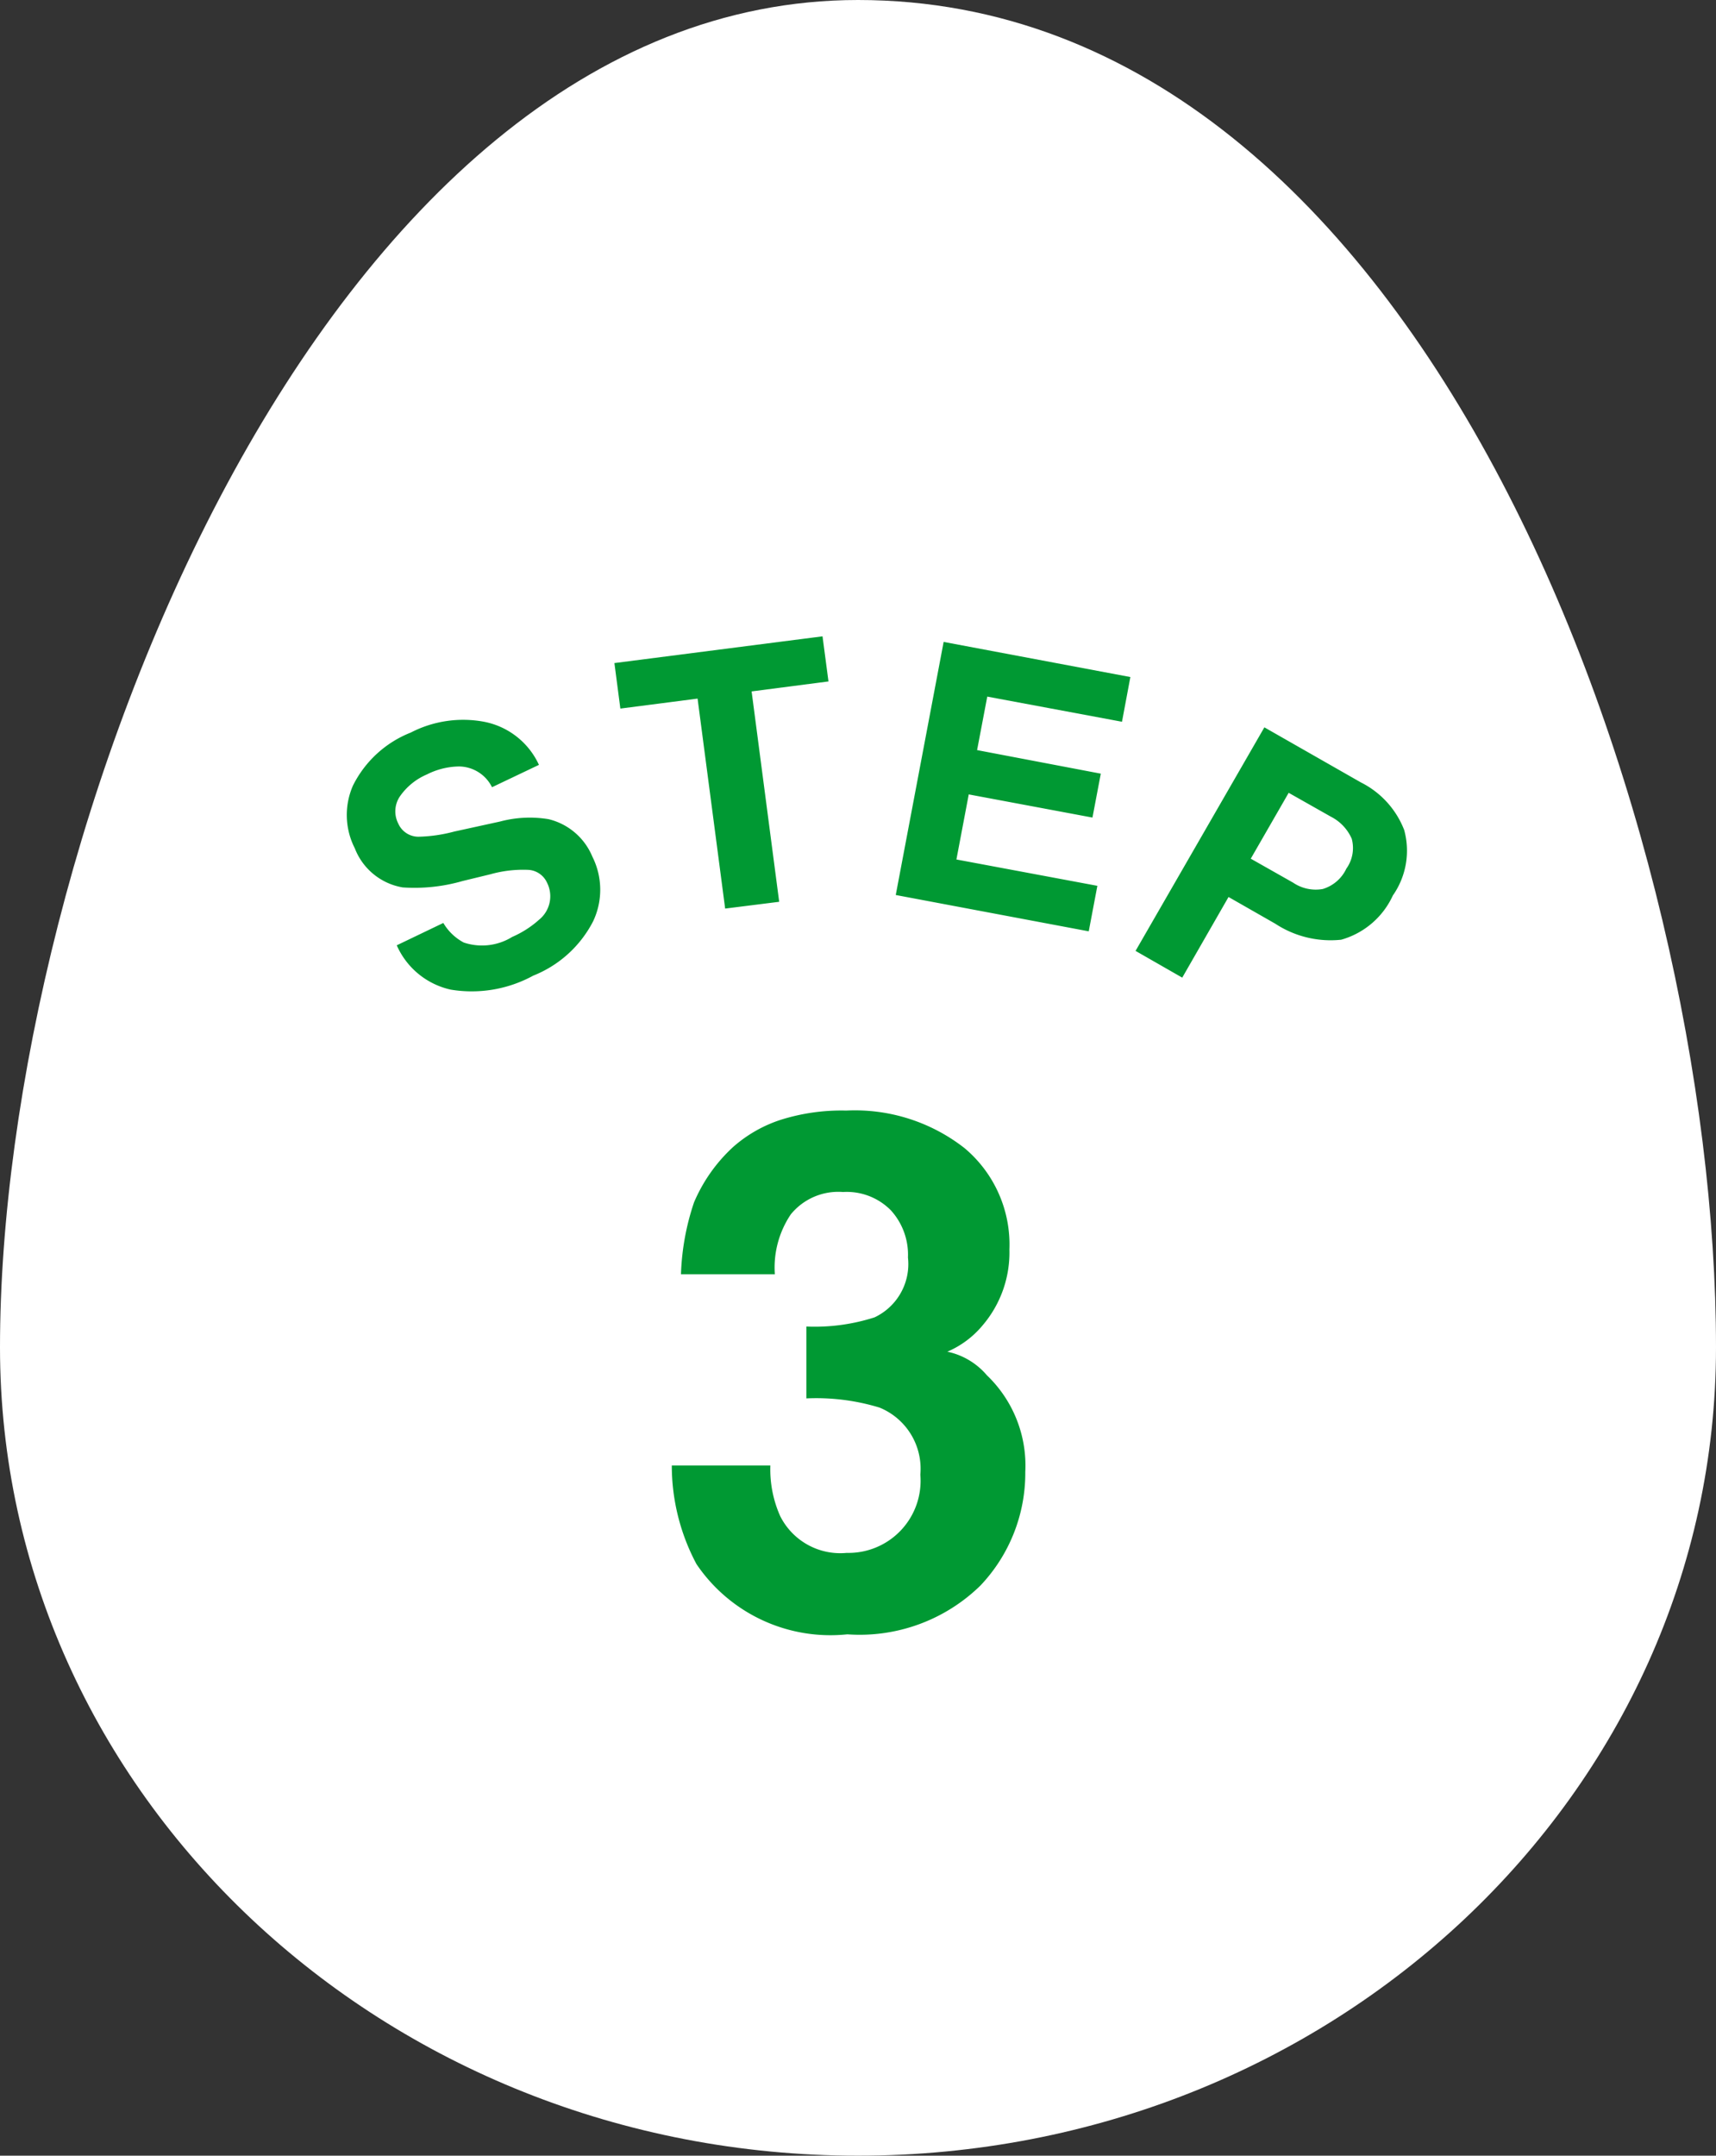
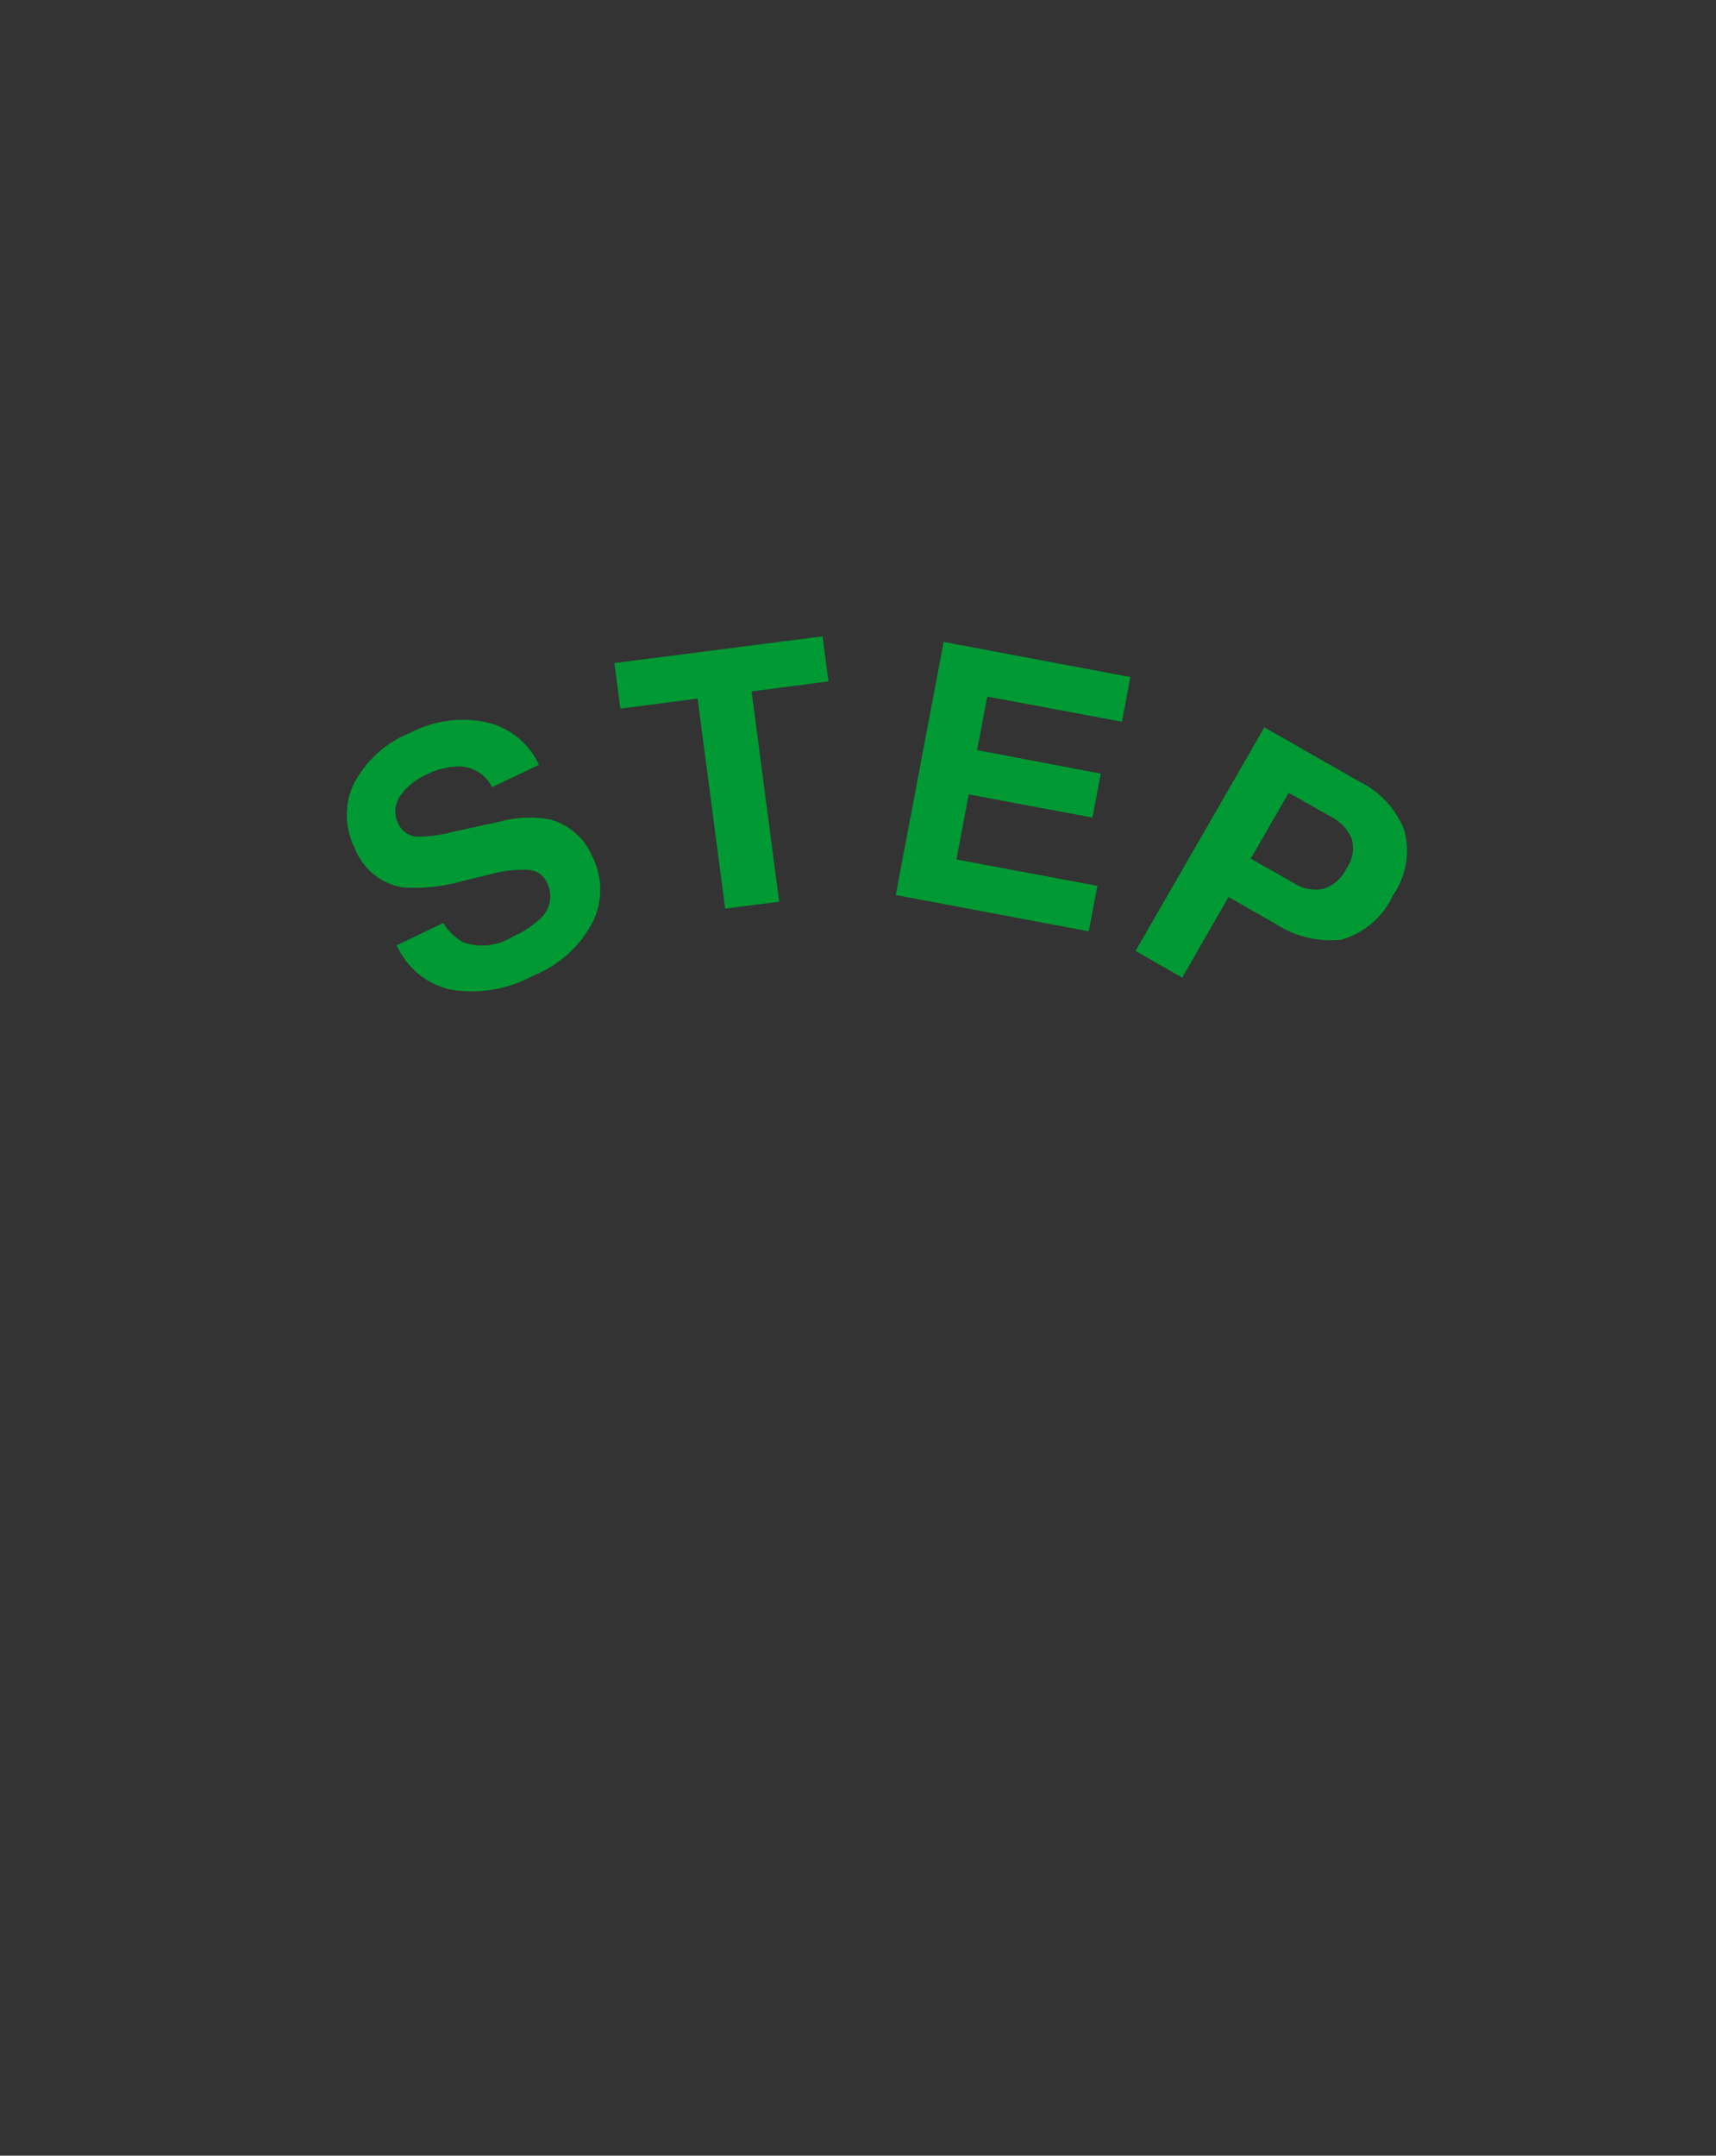
<svg xmlns="http://www.w3.org/2000/svg" height="54" viewBox="0 0 43 54" width="43">
  <rect x="0" y="0" width="43" height="54" fill="#333333" stroke="none" />
  <g fill-rule="evenodd" transform="translate(-170 -2382)">
-     <path d="m191.5 2382c14.313 0 21.5 20.86 21.5 33.75 0 11.18-9.626 20.25-21.5 20.25s-21.5-9.07-21.5-20.25c0-12.63 7.986-33.75 21.5-33.75z" fill="#fff" />
    <g fill="#093">
-       <path d="m186.834 2418.71a5.248 5.248 0 0 0 .618 2.47 4.053 4.053 0 0 0 3.78 1.76 4.328 4.328 0 0 0 3.334-1.22 4.091 4.091 0 0 0 1.126-2.85 3.129 3.129 0 0 0 -.963-2.42 1.782 1.782 0 0 0 -.99-.59 2.353 2.353 0 0 0 .884-.66 2.809 2.809 0 0 0 .671-1.9 3.151 3.151 0 0 0 -1.125-2.54 4.455 4.455 0 0 0 -2.963-.94 5.048 5.048 0 0 0 -1.669.24 3.385 3.385 0 0 0 -1.175.68 4.025 4.025 0 0 0 -.971 1.38 6.232 6.232 0 0 0 -.327 1.8h2.352a2.387 2.387 0 0 1 .4-1.5 1.536 1.536 0 0 1 1.309-.56 1.552 1.552 0 0 1 1.2.46 1.653 1.653 0 0 1 .427 1.18 1.477 1.477 0 0 1 -.837 1.5 4.915 4.915 0 0 1 -1.709.23v1.8a5.438 5.438 0 0 1 1.833.23 1.654 1.654 0 0 1 1.023 1.68 1.807 1.807 0 0 1 -1.844 1.96 1.685 1.685 0 0 1 -1.667-.92 2.873 2.873 0 0 1 -.247-1.27h-2.475z" />
      <path d="m179.942 2405.68a1.936 1.936 0 0 0 1.351 1.11 3.215 3.215 0 0 0 2.069-.35 2.886 2.886 0 0 0 1.5-1.36 1.843 1.843 0 0 0 -.018-1.62 1.59 1.59 0 0 0 -1.1-.94 2.889 2.889 0 0 0 -1.216.06l-1.144.25a3.785 3.785 0 0 1 -.894.13.552.552 0 0 1 -.51-.33.67.67 0 0 1 .034-.67 1.571 1.571 0 0 1 .683-.56 1.835 1.835 0 0 1 .8-.2.932.932 0 0 1 .832.52l1.176-.56a1.911 1.911 0 0 0 -1.376-1.08 2.857 2.857 0 0 0 -1.834.27 2.742 2.742 0 0 0 -1.451 1.33 1.834 1.834 0 0 0 .047 1.57 1.566 1.566 0 0 0 1.2.98 4.35 4.35 0 0 0 1.5-.16l.7-.17a3.038 3.038 0 0 1 .945-.11.548.548 0 0 1 .471.32.755.755 0 0 1 -.2.93 2.485 2.485 0 0 1 -.672.43 1.439 1.439 0 0 1 -1.215.14 1.3 1.3 0 0 1 -.511-.49zm5.454-7.07.149 1.14 1.935-.25.691 5.26 1.354-.17-.691-5.27 1.926-.25-.149-1.13zm12.929.35-4.679-.88-1.2 6.34 4.836.91.216-1.14-3.532-.66.309-1.63 3.1.58.209-1.1-3.1-.59.255-1.34 3.376.63zm5.412 4.8a.958.958 0 0 1 -.592.51 1.011 1.011 0 0 1 -.743-.16l-1.06-.6.95-1.65 1.061.6a1.128 1.128 0 0 1 .519.55.888.888 0 0 1 -.135.75zm1.174.66a1.956 1.956 0 0 0 .275-1.63 2.238 2.238 0 0 0 -1.084-1.19l-2.419-1.38-3.228 5.6 1.17.67 1.16-2.02 1.173.67a2.524 2.524 0 0 0 1.65.4 2.03 2.03 0 0 0 1.3-1.12z" />
    </g>
  </g>
</svg>